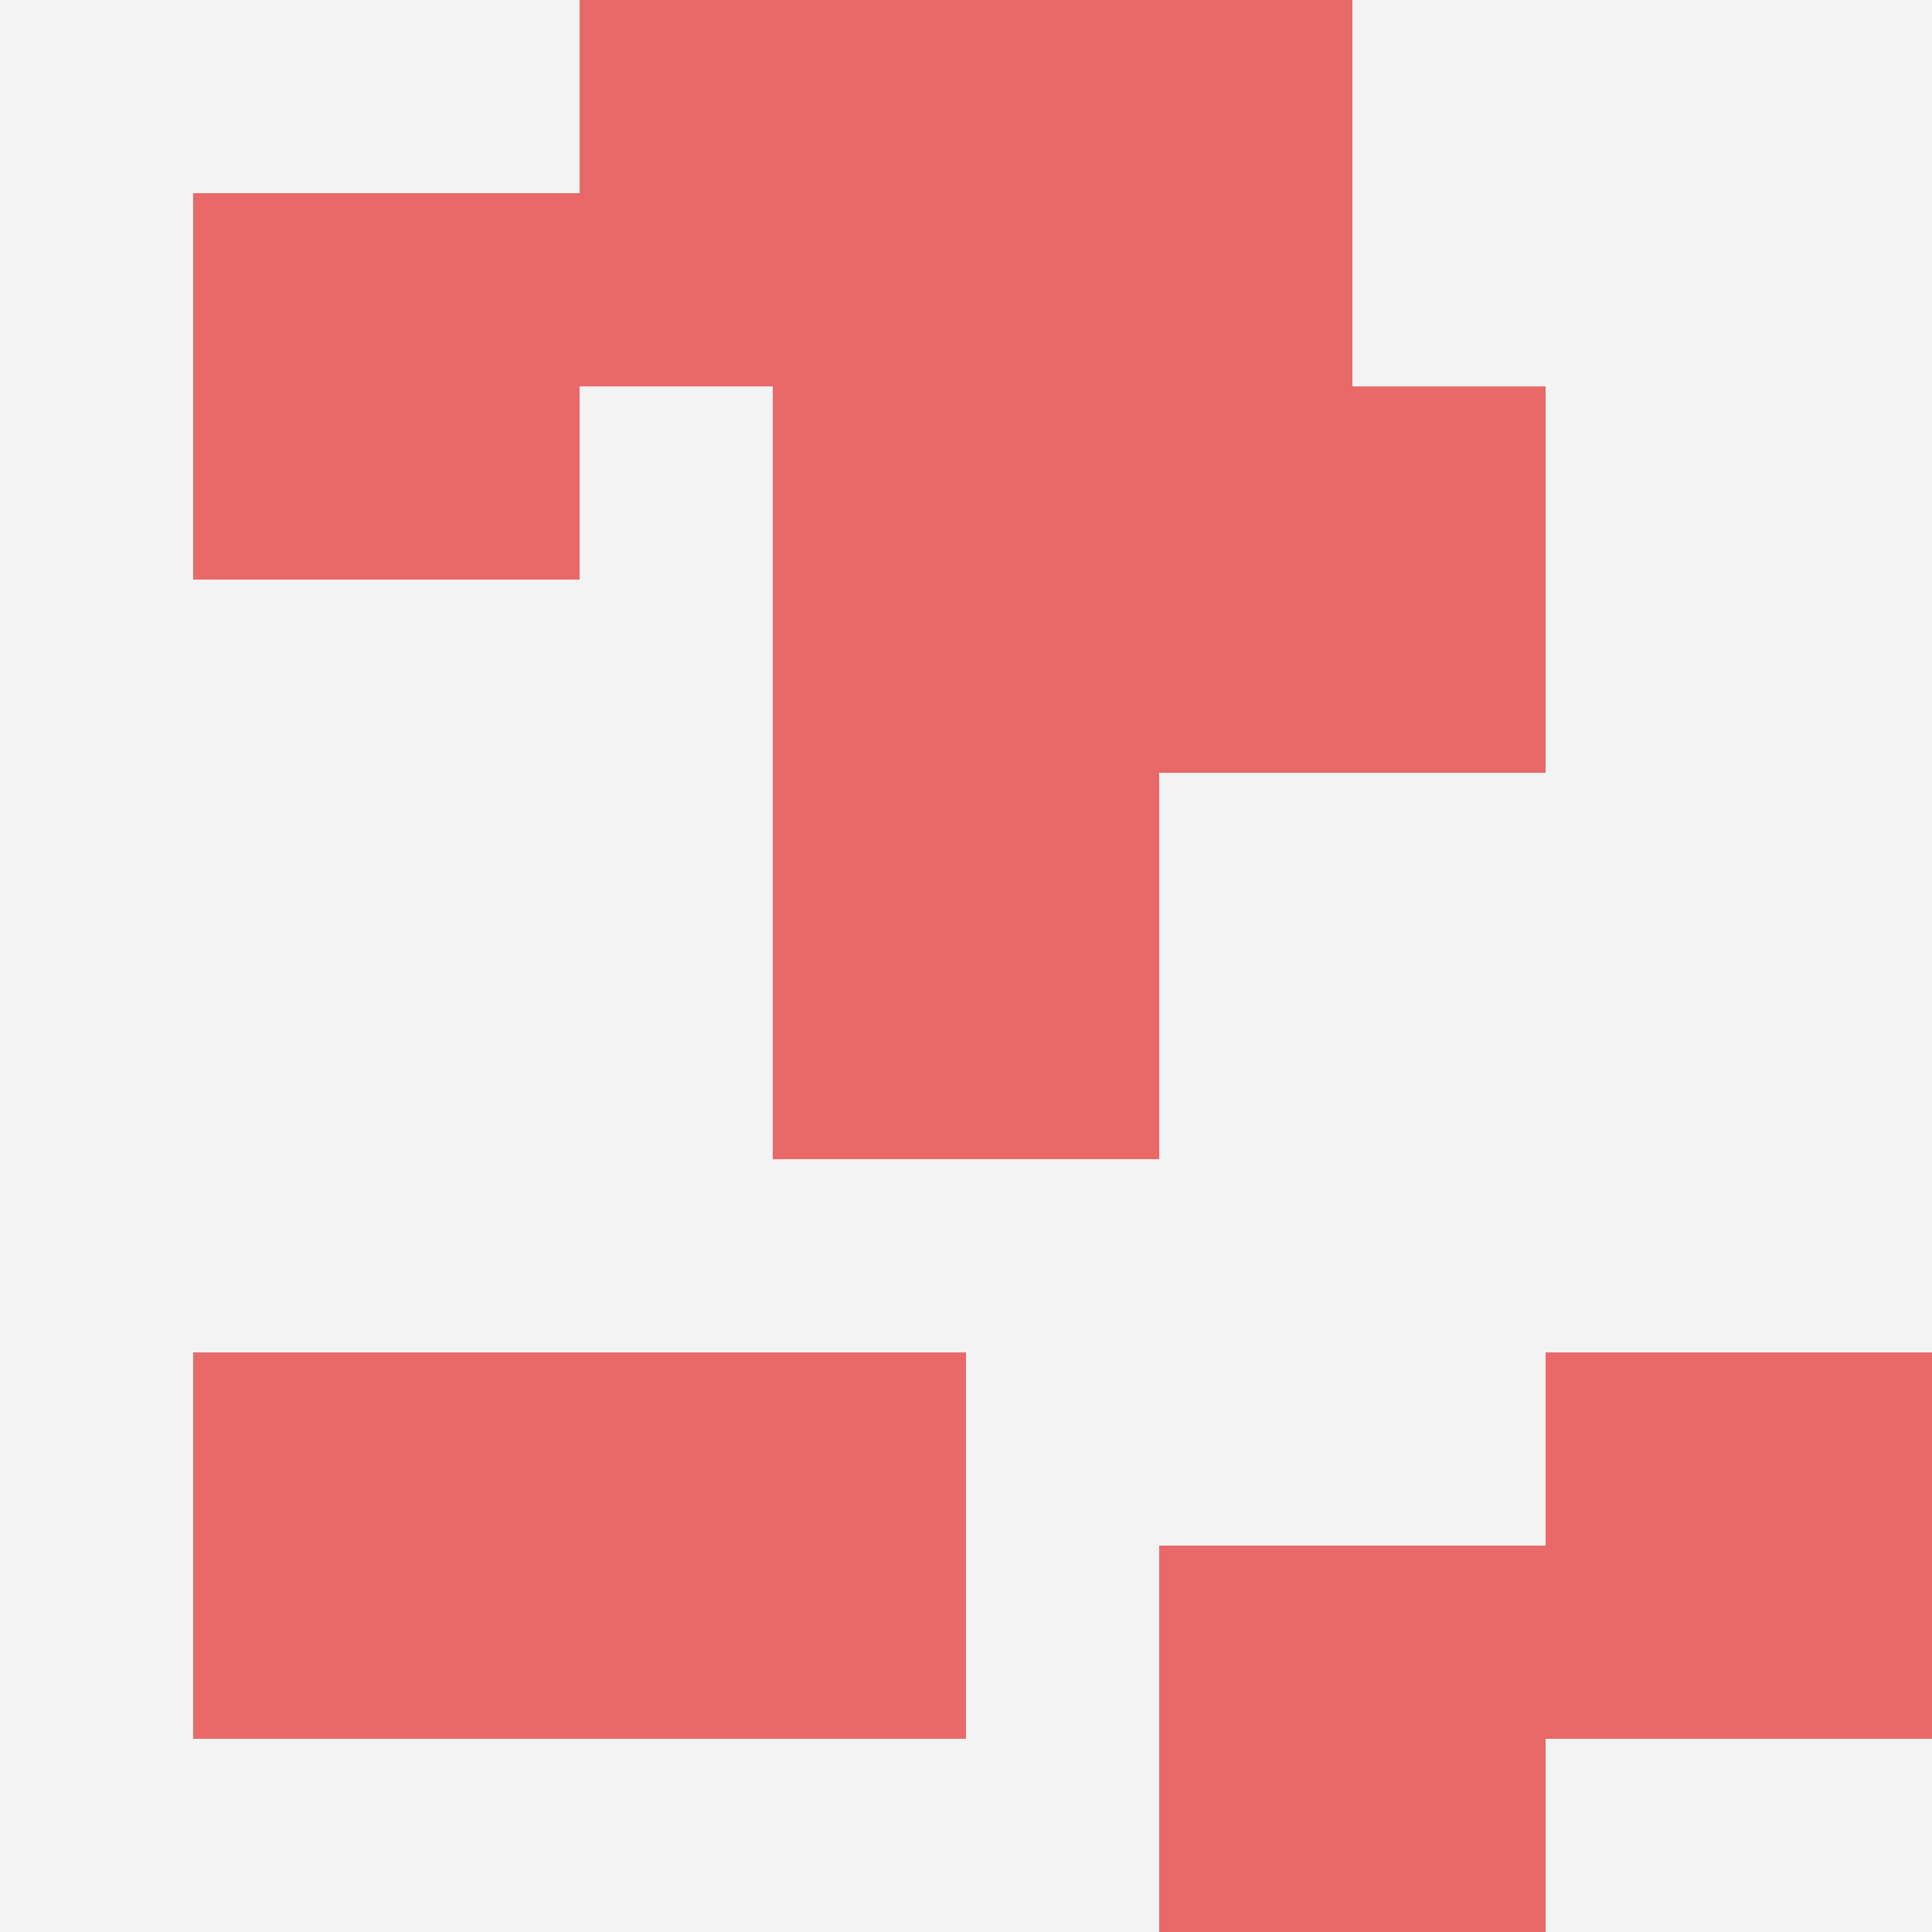
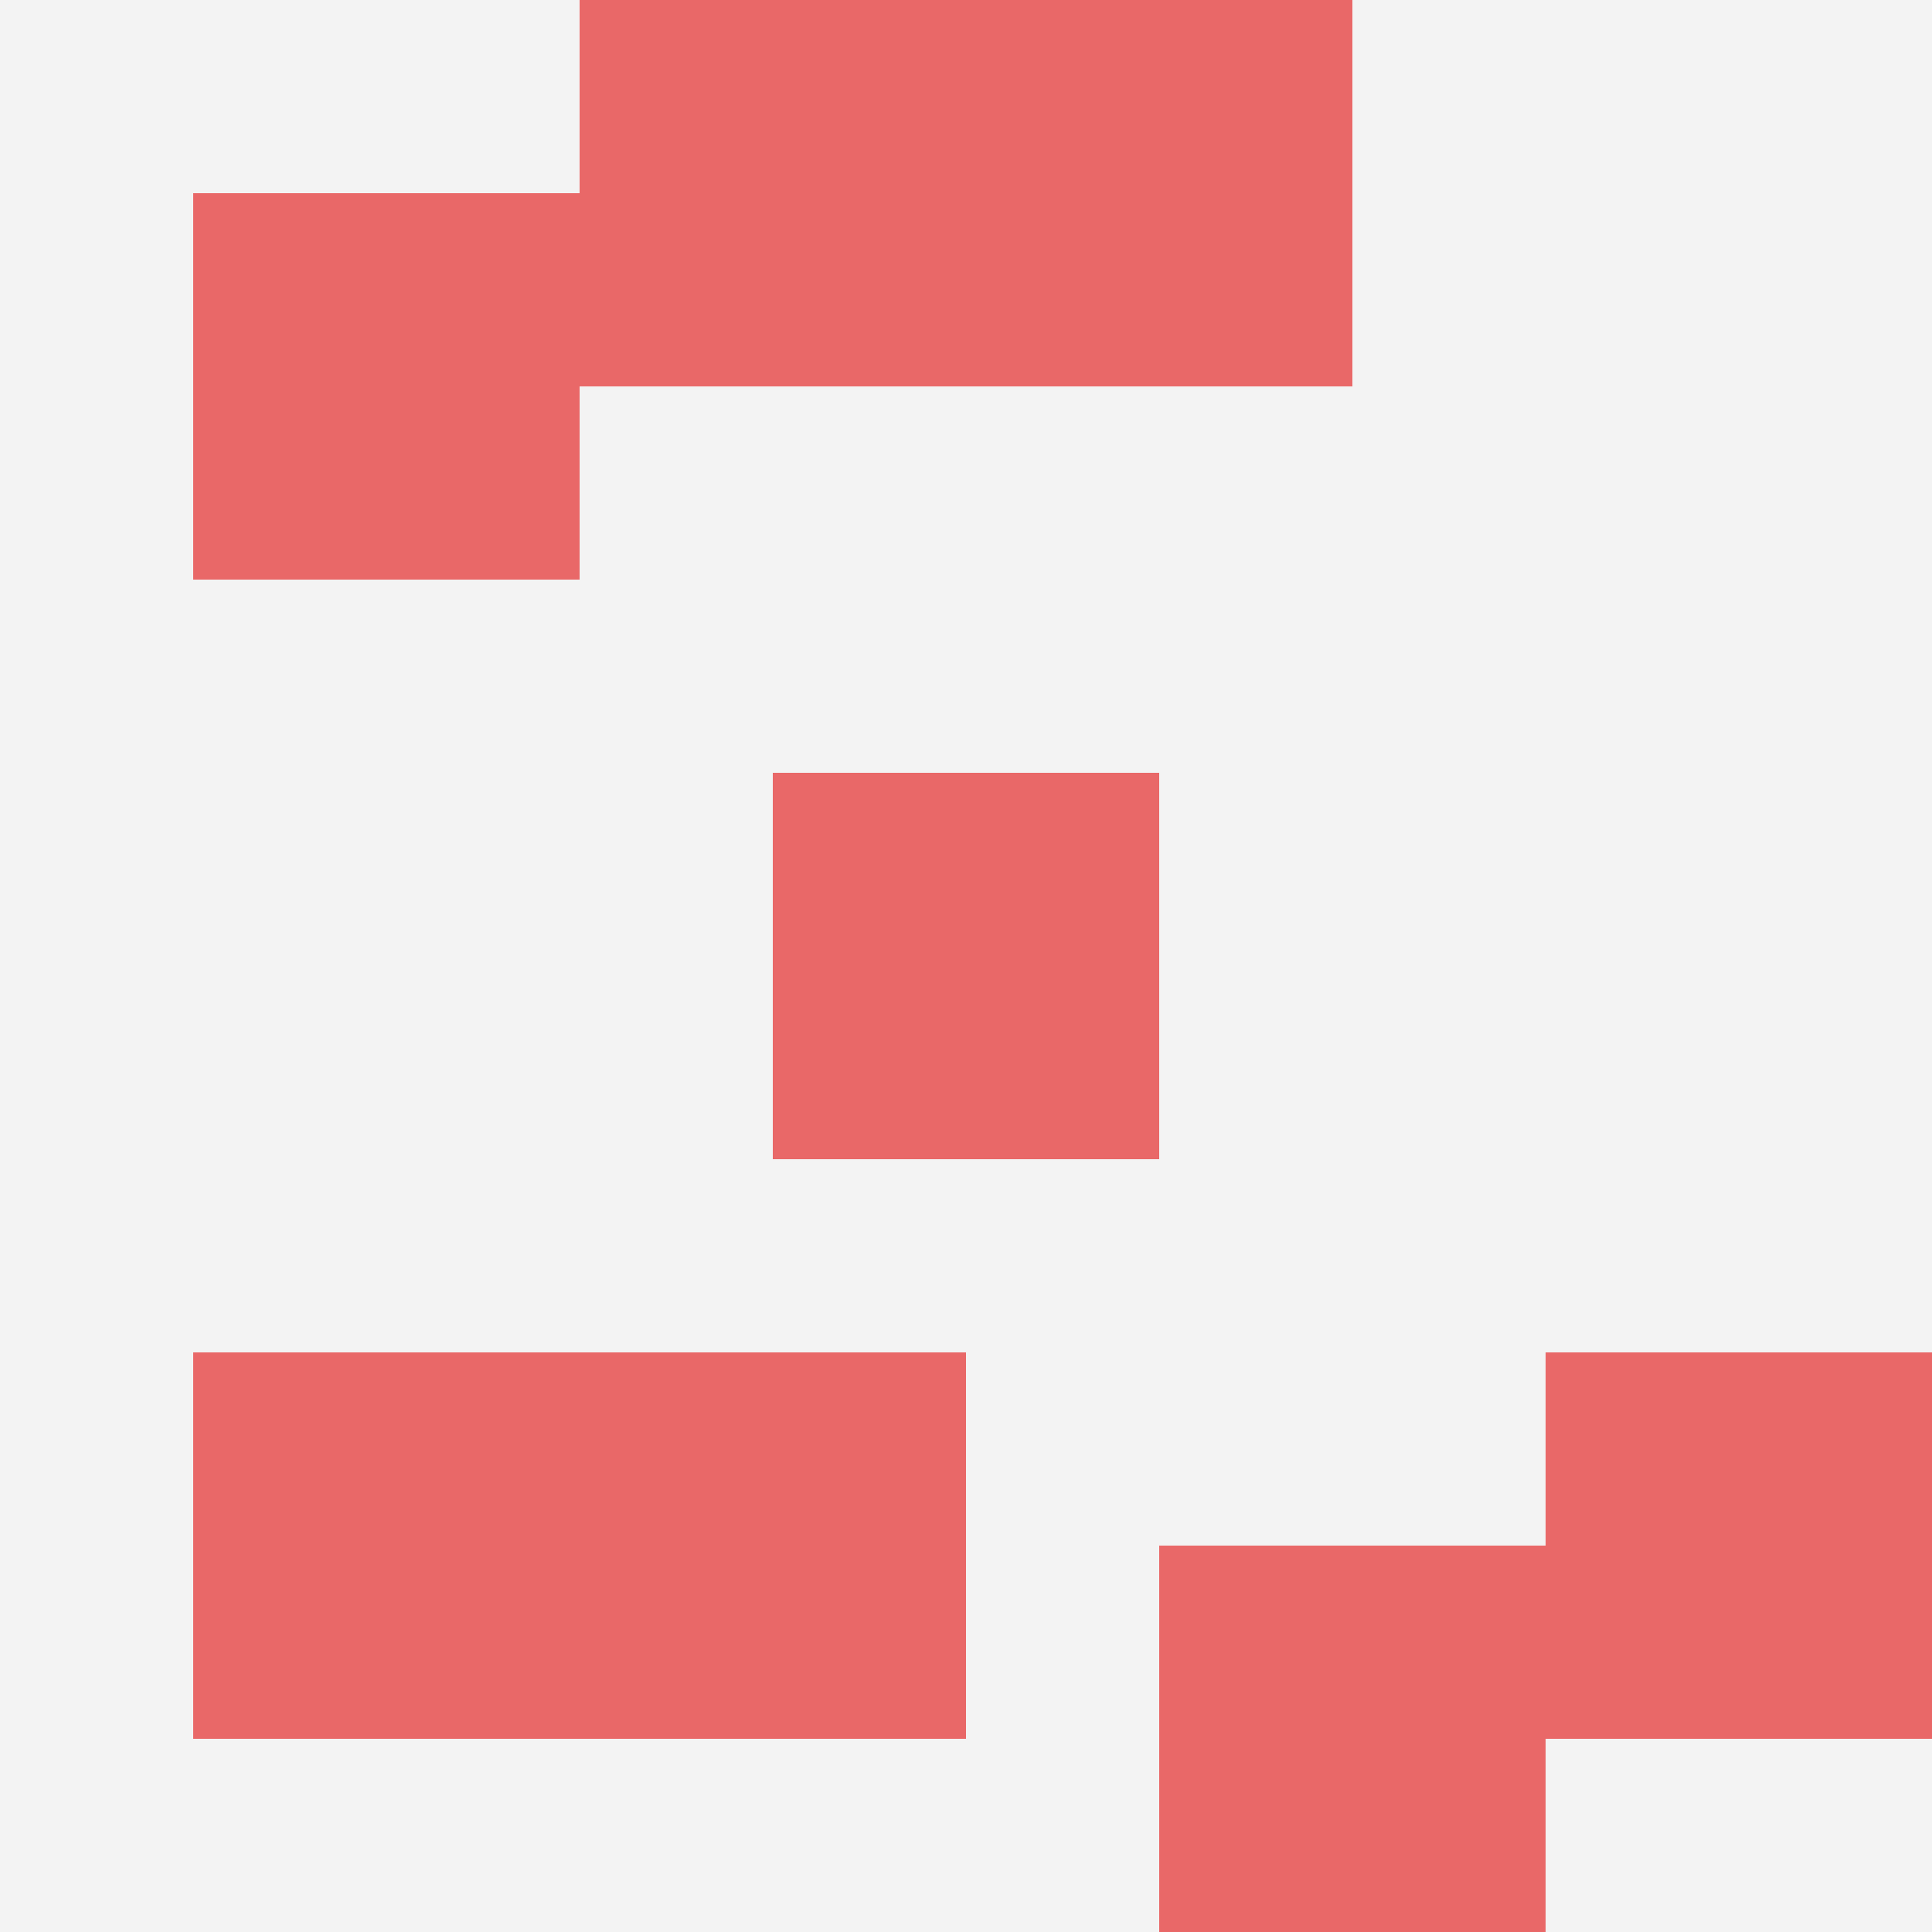
<svg xmlns="http://www.w3.org/2000/svg" id="ten-svg" preserveAspectRatio="xMinYMin meet" viewBox="0 0 10 10">
  <rect x="0" y="0" width="10" height="10" fill="#F3F3F3" />
  <rect class="t" x="3" y="0" />
  <rect class="t" x="4" y="4" />
  <rect class="t" x="1" y="1" />
  <rect class="t" x="1" y="7" />
  <rect class="t" x="8" y="7" />
-   <rect class="t" x="4" y="2" />
  <rect class="t" x="3" y="7" />
  <rect class="t" x="6" y="8" />
-   <rect class="t" x="6" y="2" />
  <rect class="t" x="5" y="0" />
  <style>.t{width:2px;height:2px;fill:#E96868} #ten-svg{shape-rendering:crispedges;}</style>
</svg>